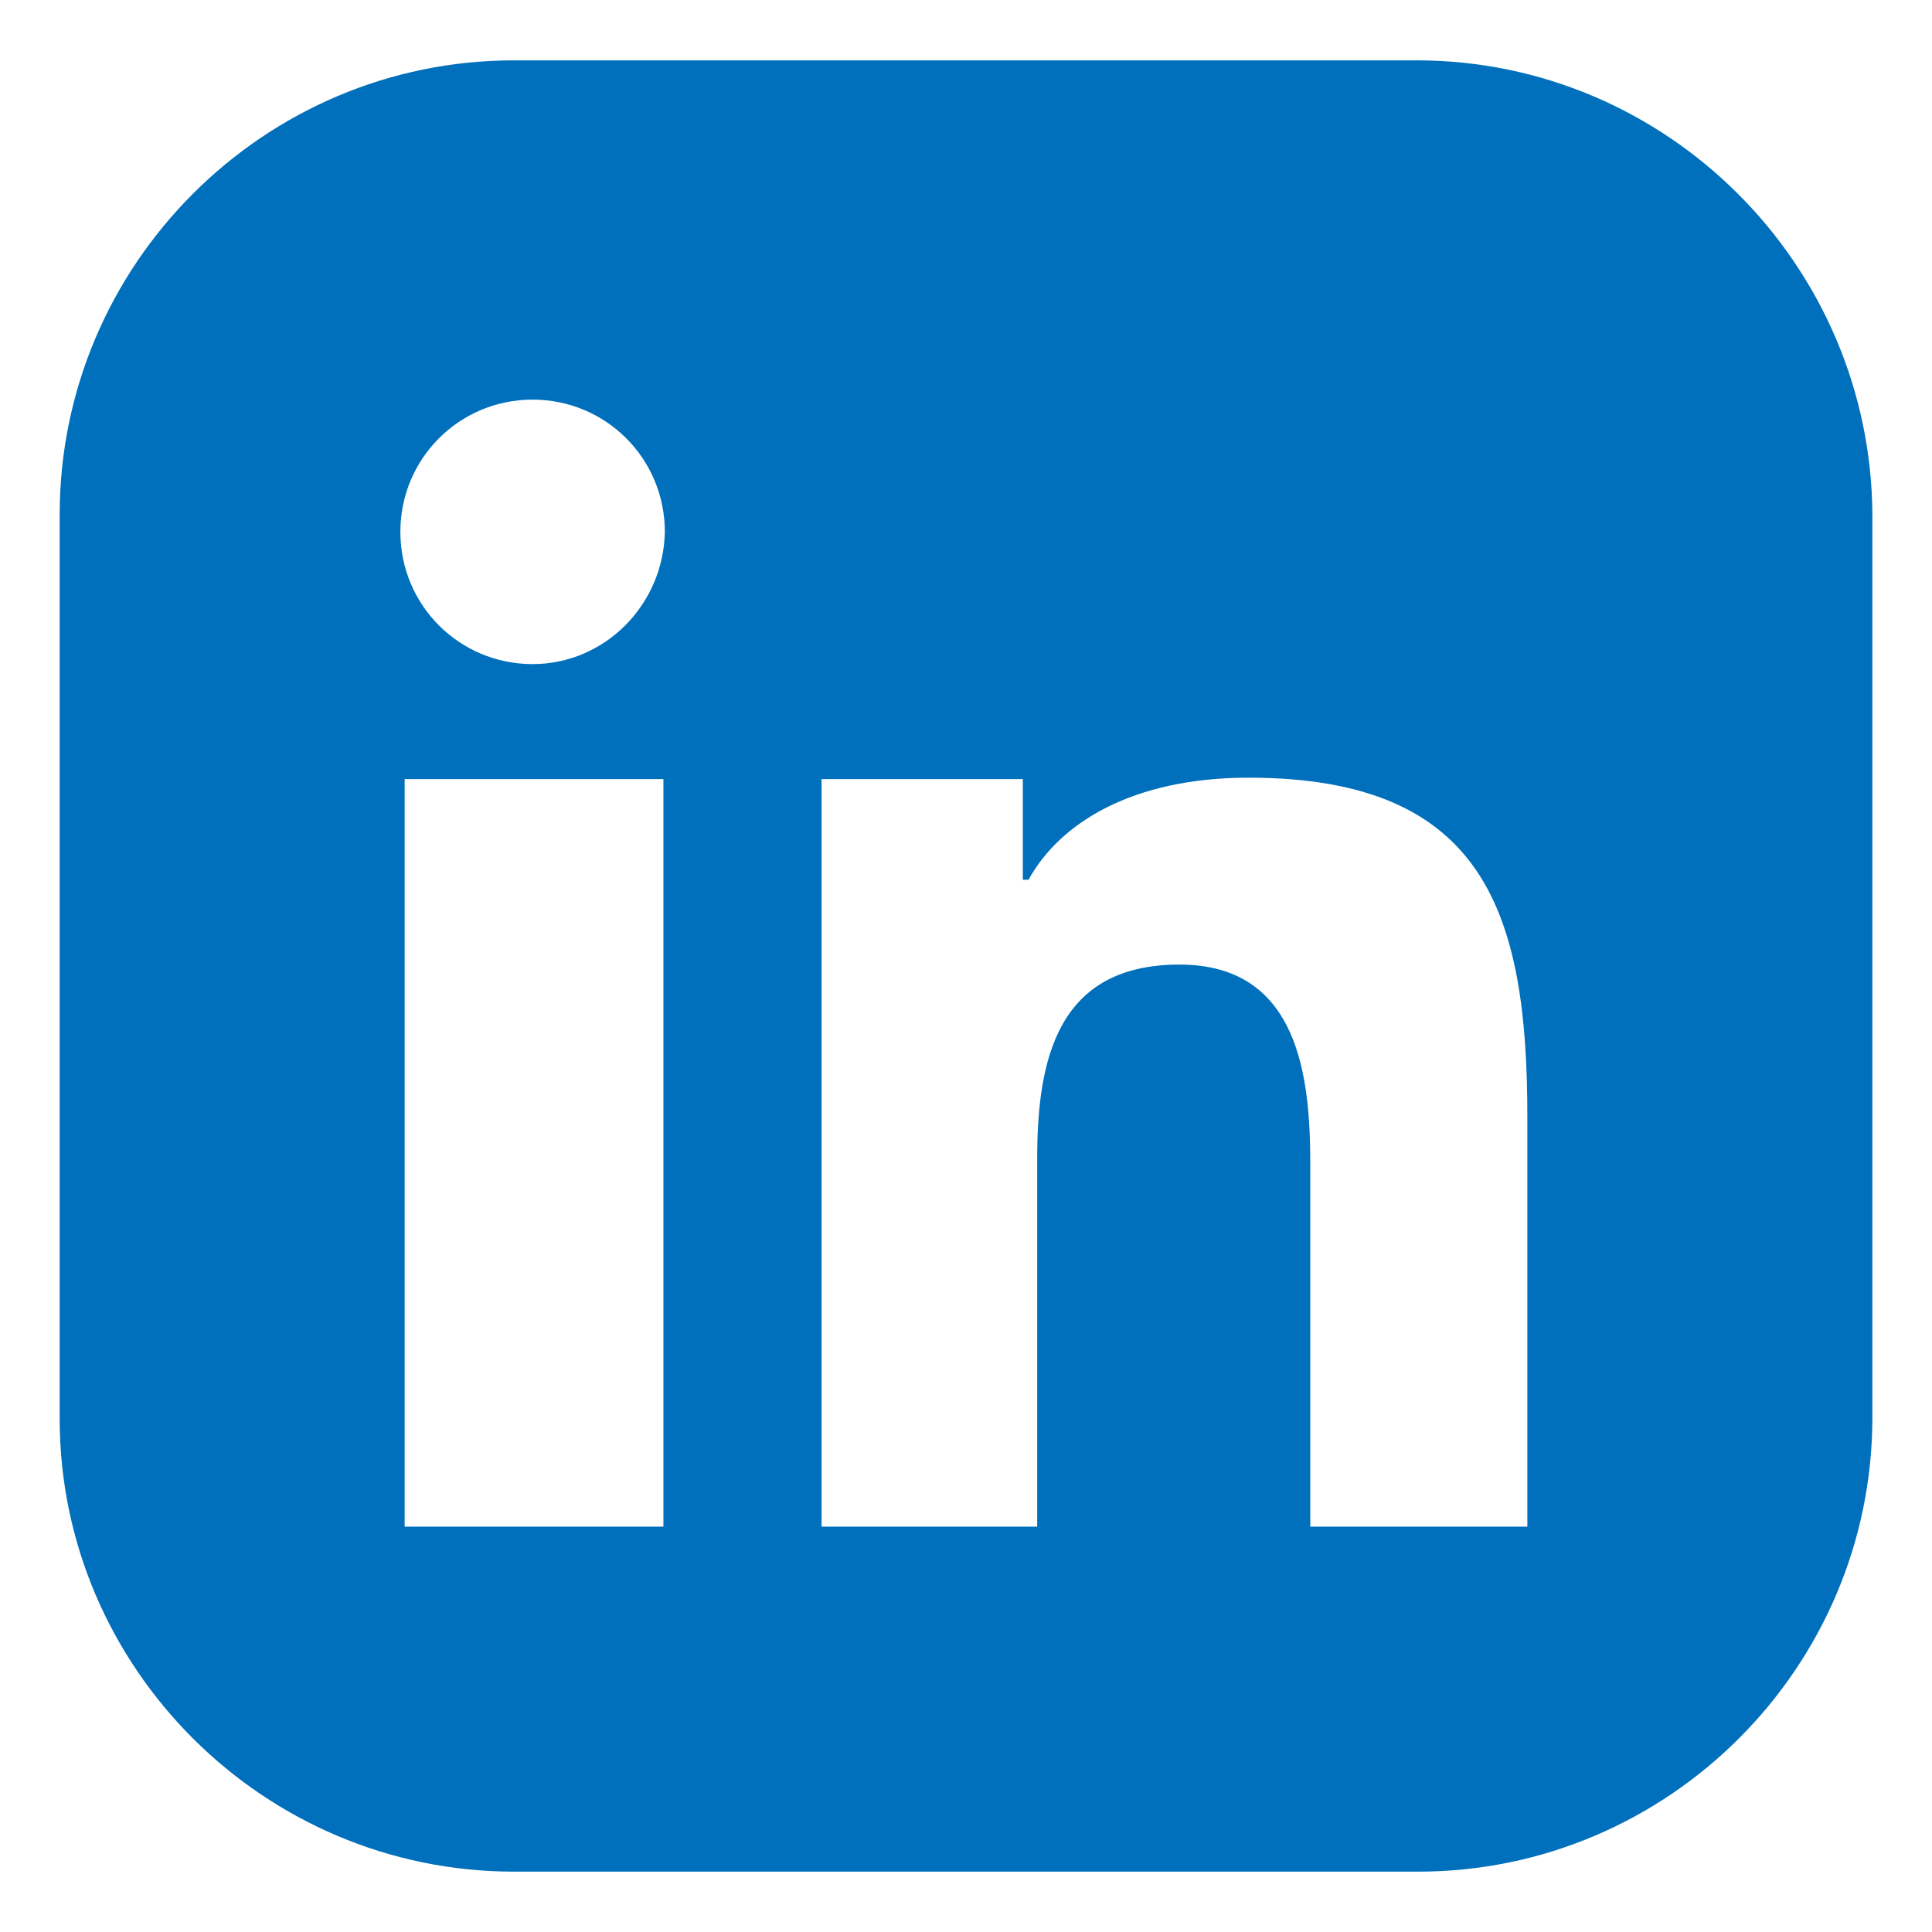
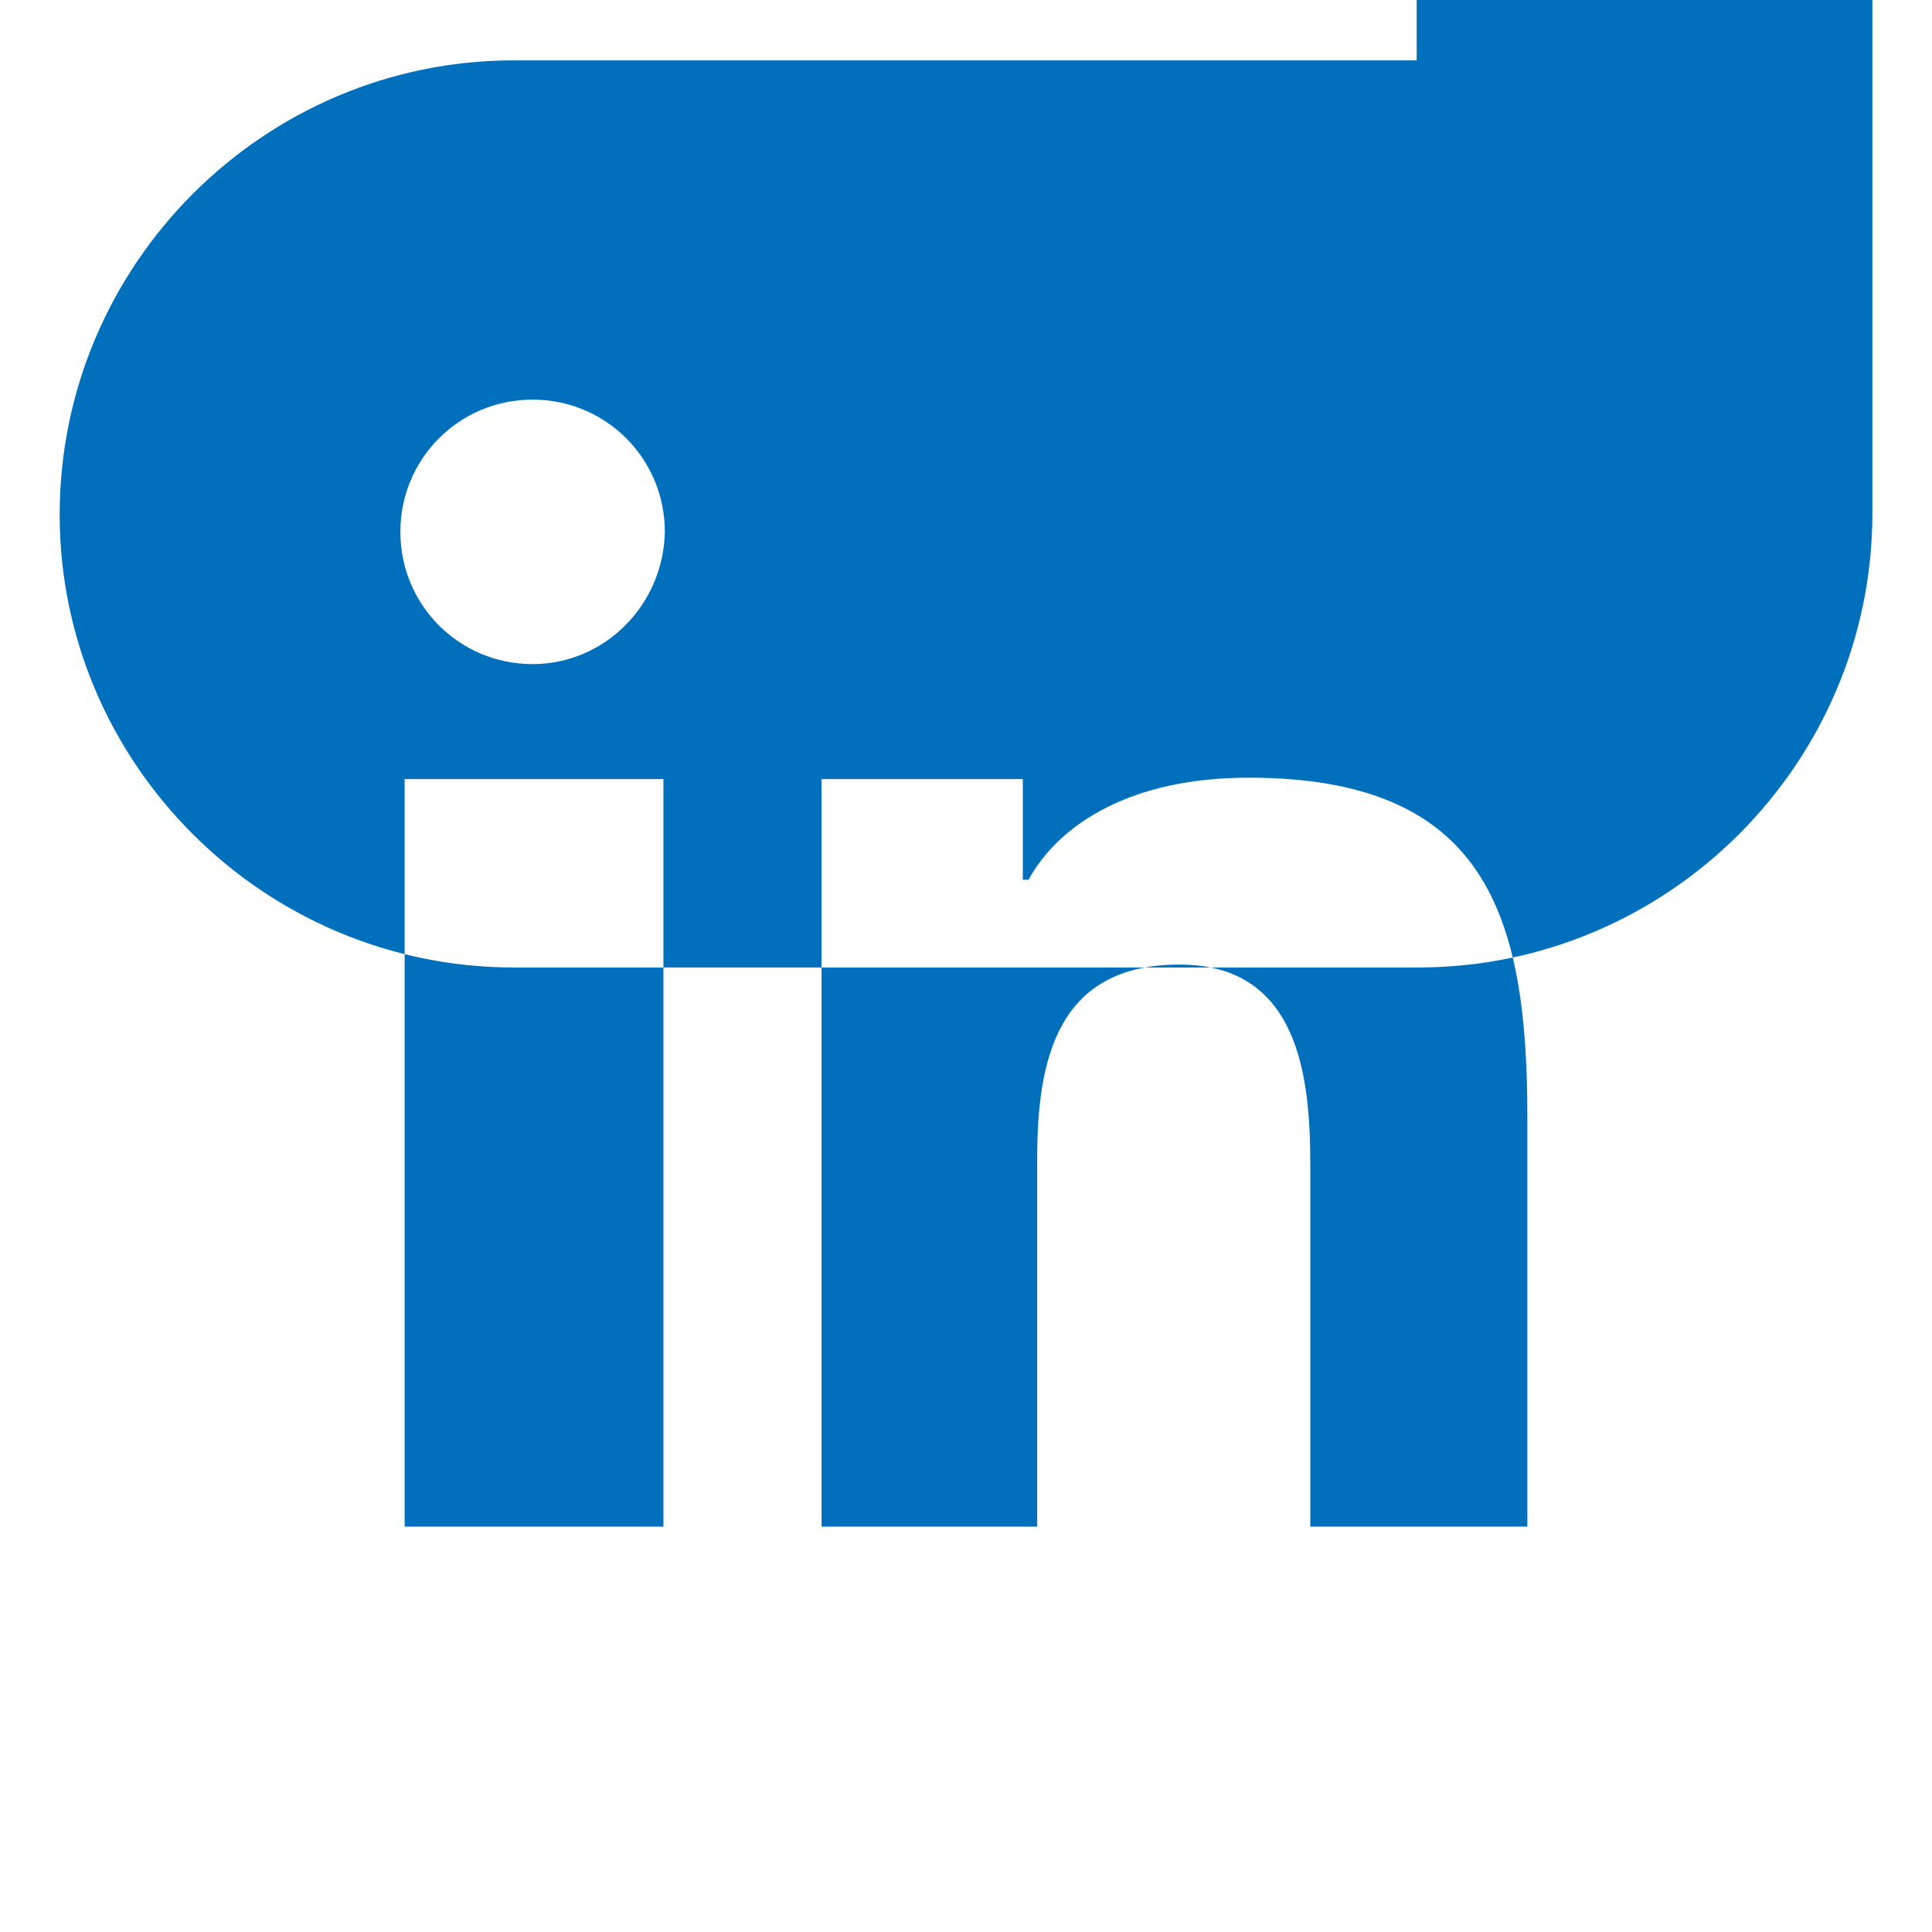
<svg xmlns="http://www.w3.org/2000/svg" xml:space="preserve" width="3.387mm" height="3.387mm" version="1.1" style="shape-rendering:geometricPrecision; text-rendering:geometricPrecision; image-rendering:optimizeQuality; fill-rule:evenodd; clip-rule:evenodd" viewBox="0 0 338.66 338.66">
  <defs>
    <style type="text/css">
   
    .fil0 {fill:#0070BC}
   
  </style>
  </defs>
  <g id="Capa_x0020_1">
    <g id="_1483058423712">
      <g>
        <g>
-           <path class="fil0" d="M248.33 10.58l-158.25 0c-43.84,0 -79.62,35.78 -79.62,79.63l0 158.49c0,43.6 35.78,79.38 79.62,79.38l158.5 0c43.85,0 79.63,-35.78 79.63,-79.63l0 -158.24c-0.25,-43.85 -36.03,-79.63 -79.88,-79.63zm-132.04 257.02l-45.36 0 0 -131.03 45.36 0 0 131.03zm-22.93 -151.19c-12.85,0 -23.18,-10.33 -23.18,-23.18 0,-12.85 10.33,-23.18 23.18,-23.18 12.85,0 23.18,10.33 23.18,23.18 -0.25,12.85 -10.58,23.18 -23.18,23.18zm174.37 151.19l-0.25 0 -37.8 0 0 -63.5c0,-15.37 -2.01,-35.02 -22.93,-35.02 -21.42,0 -24.94,16.63 -24.94,34.02l0 64.5 -37.8 0 0 -131.03 35.28 0 0 17.64 1 0c5.55,-10.08 18.4,-17.89 38.56,-17.89 41.58,0 48.88,23.94 48.88,59.47l0 71.81z" />
+           <path class="fil0" d="M248.33 10.58l-158.25 0c-43.84,0 -79.62,35.78 -79.62,79.63c0,43.6 35.78,79.38 79.62,79.38l158.5 0c43.85,0 79.63,-35.78 79.63,-79.63l0 -158.24c-0.25,-43.85 -36.03,-79.63 -79.88,-79.63zm-132.04 257.02l-45.36 0 0 -131.03 45.36 0 0 131.03zm-22.93 -151.19c-12.85,0 -23.18,-10.33 -23.18,-23.18 0,-12.85 10.33,-23.18 23.18,-23.18 12.85,0 23.18,10.33 23.18,23.18 -0.25,12.85 -10.58,23.18 -23.18,23.18zm174.37 151.19l-0.25 0 -37.8 0 0 -63.5c0,-15.37 -2.01,-35.02 -22.93,-35.02 -21.42,0 -24.94,16.63 -24.94,34.02l0 64.5 -37.8 0 0 -131.03 35.28 0 0 17.64 1 0c5.55,-10.08 18.4,-17.89 38.56,-17.89 41.58,0 48.88,23.94 48.88,59.47l0 71.81z" />
        </g>
      </g>
      <g>
   </g>
      <g>
   </g>
      <g>
   </g>
      <g>
   </g>
      <g>
   </g>
      <g>
   </g>
      <g>
   </g>
      <g>
   </g>
      <g>
   </g>
      <g>
   </g>
      <g>
   </g>
      <g>
   </g>
      <g>
   </g>
      <g>
   </g>
      <g>
   </g>
    </g>
  </g>
</svg>